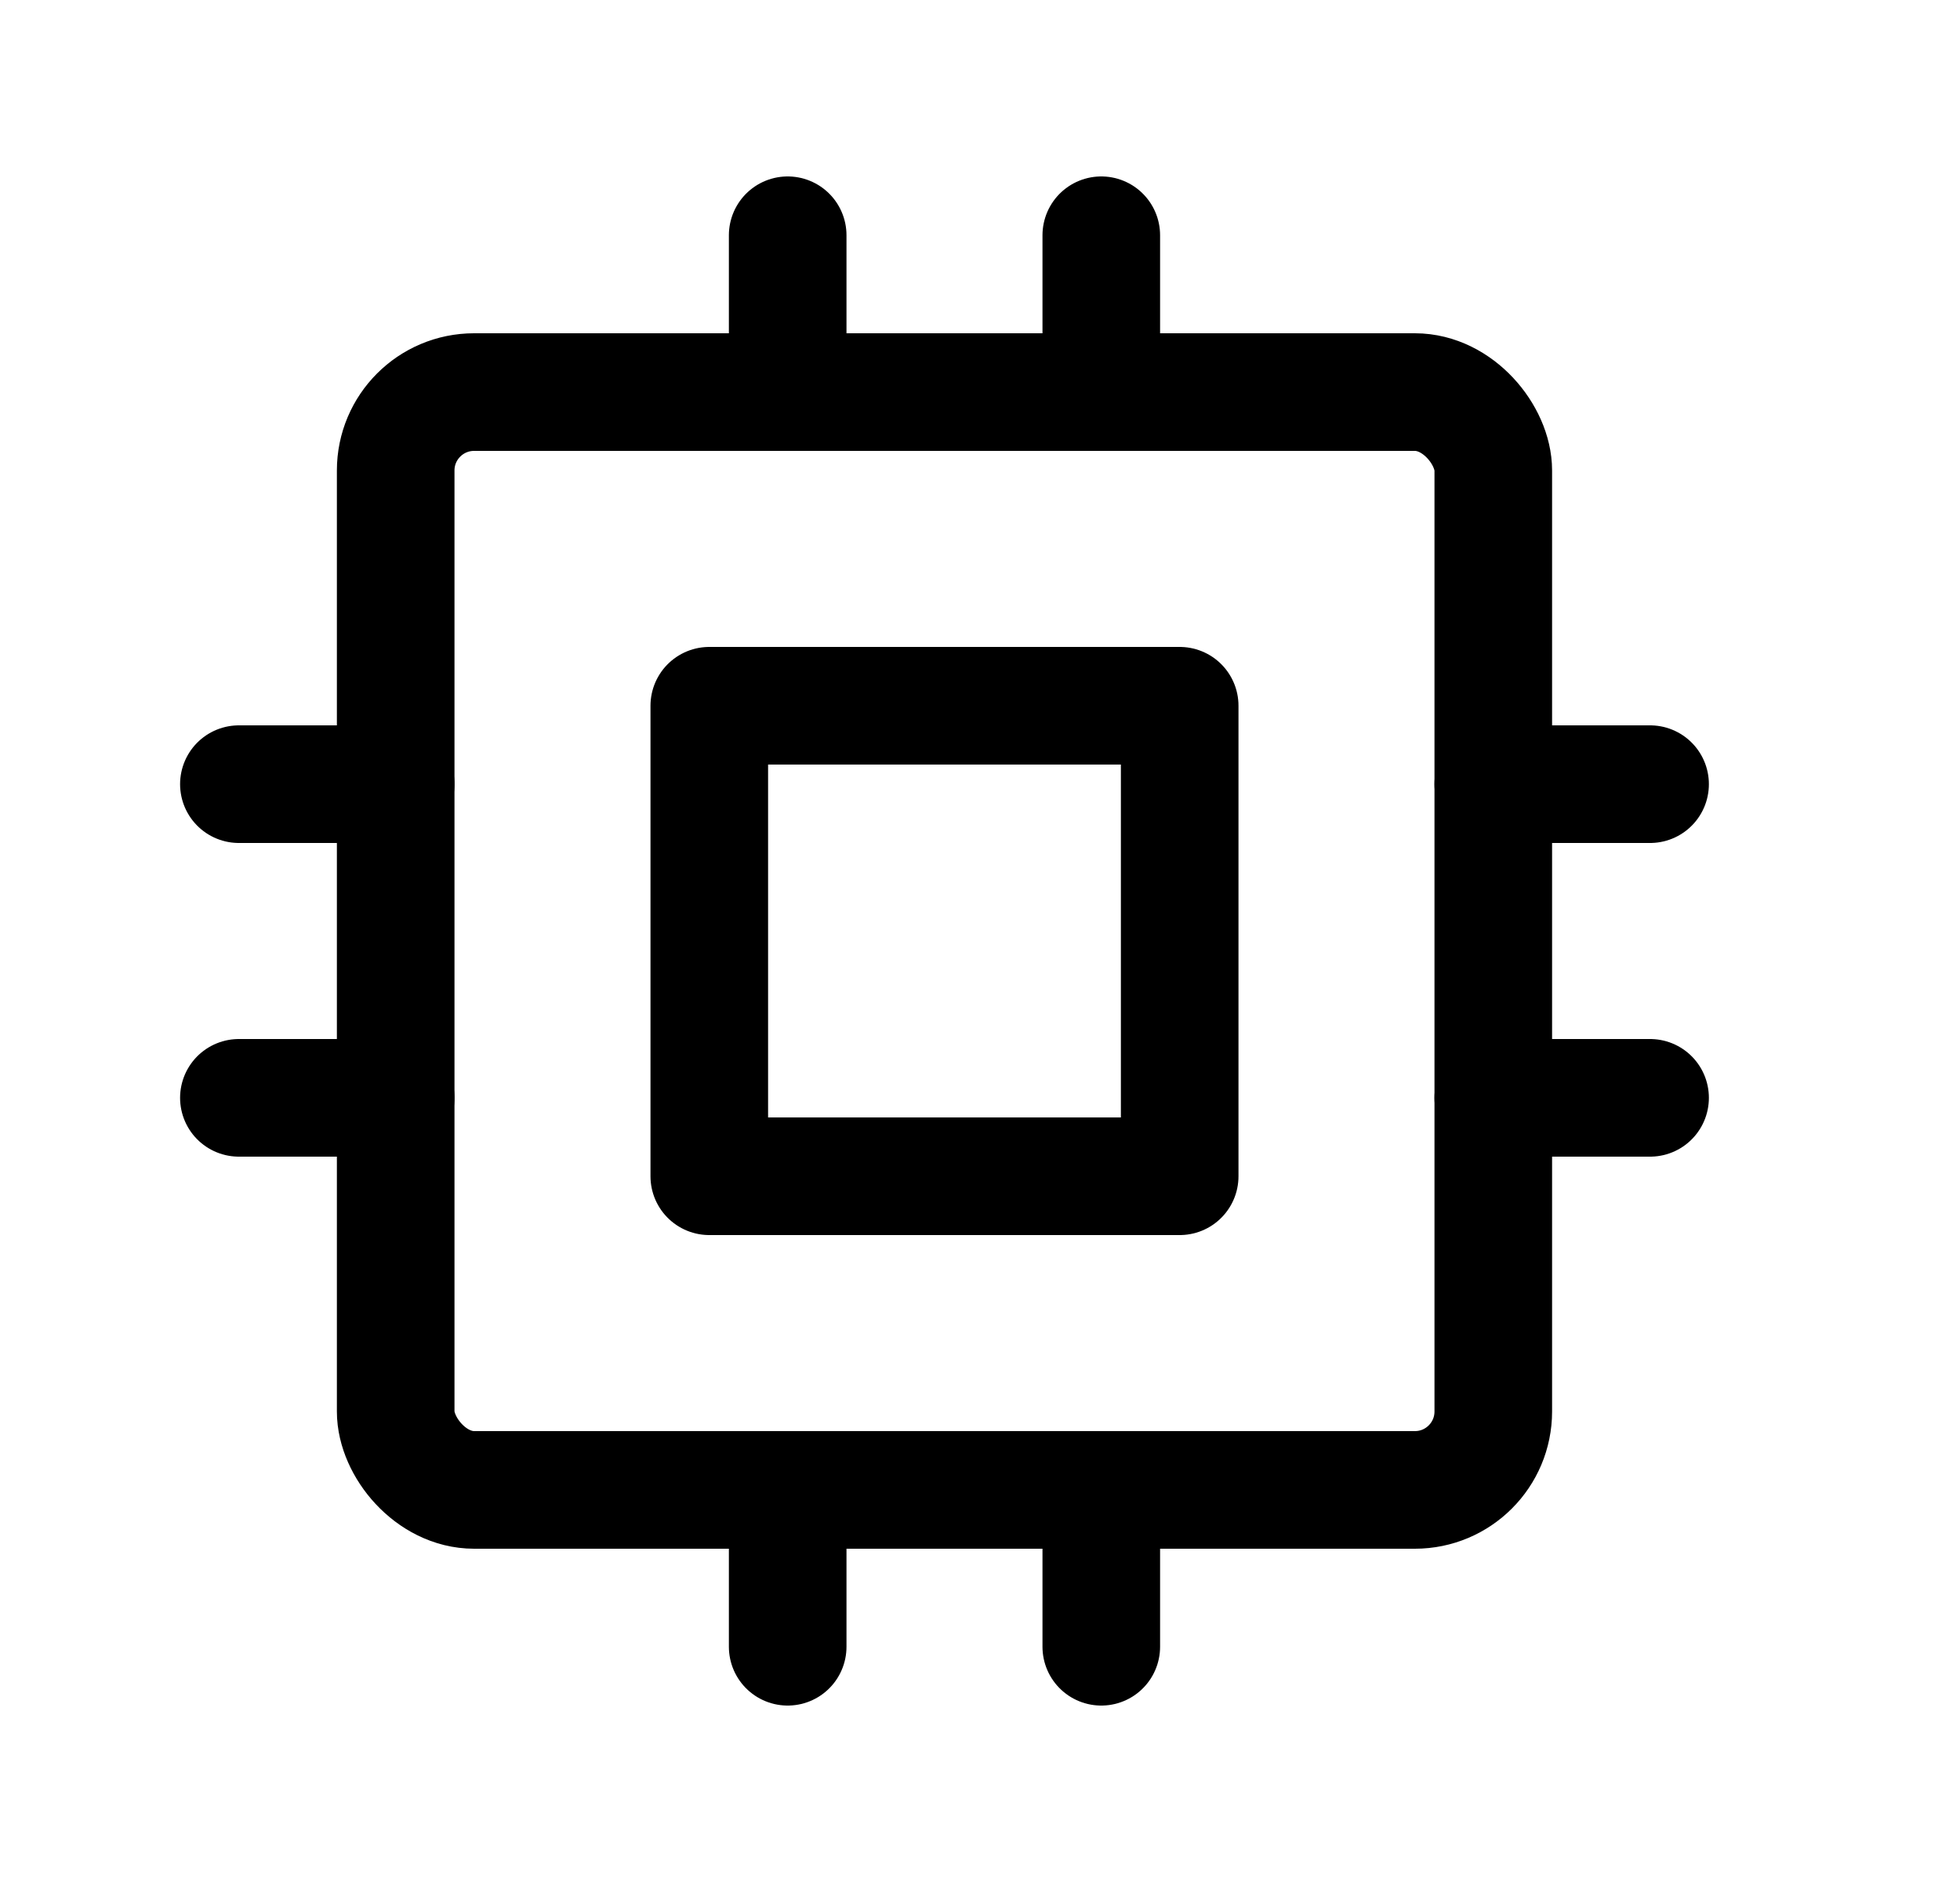
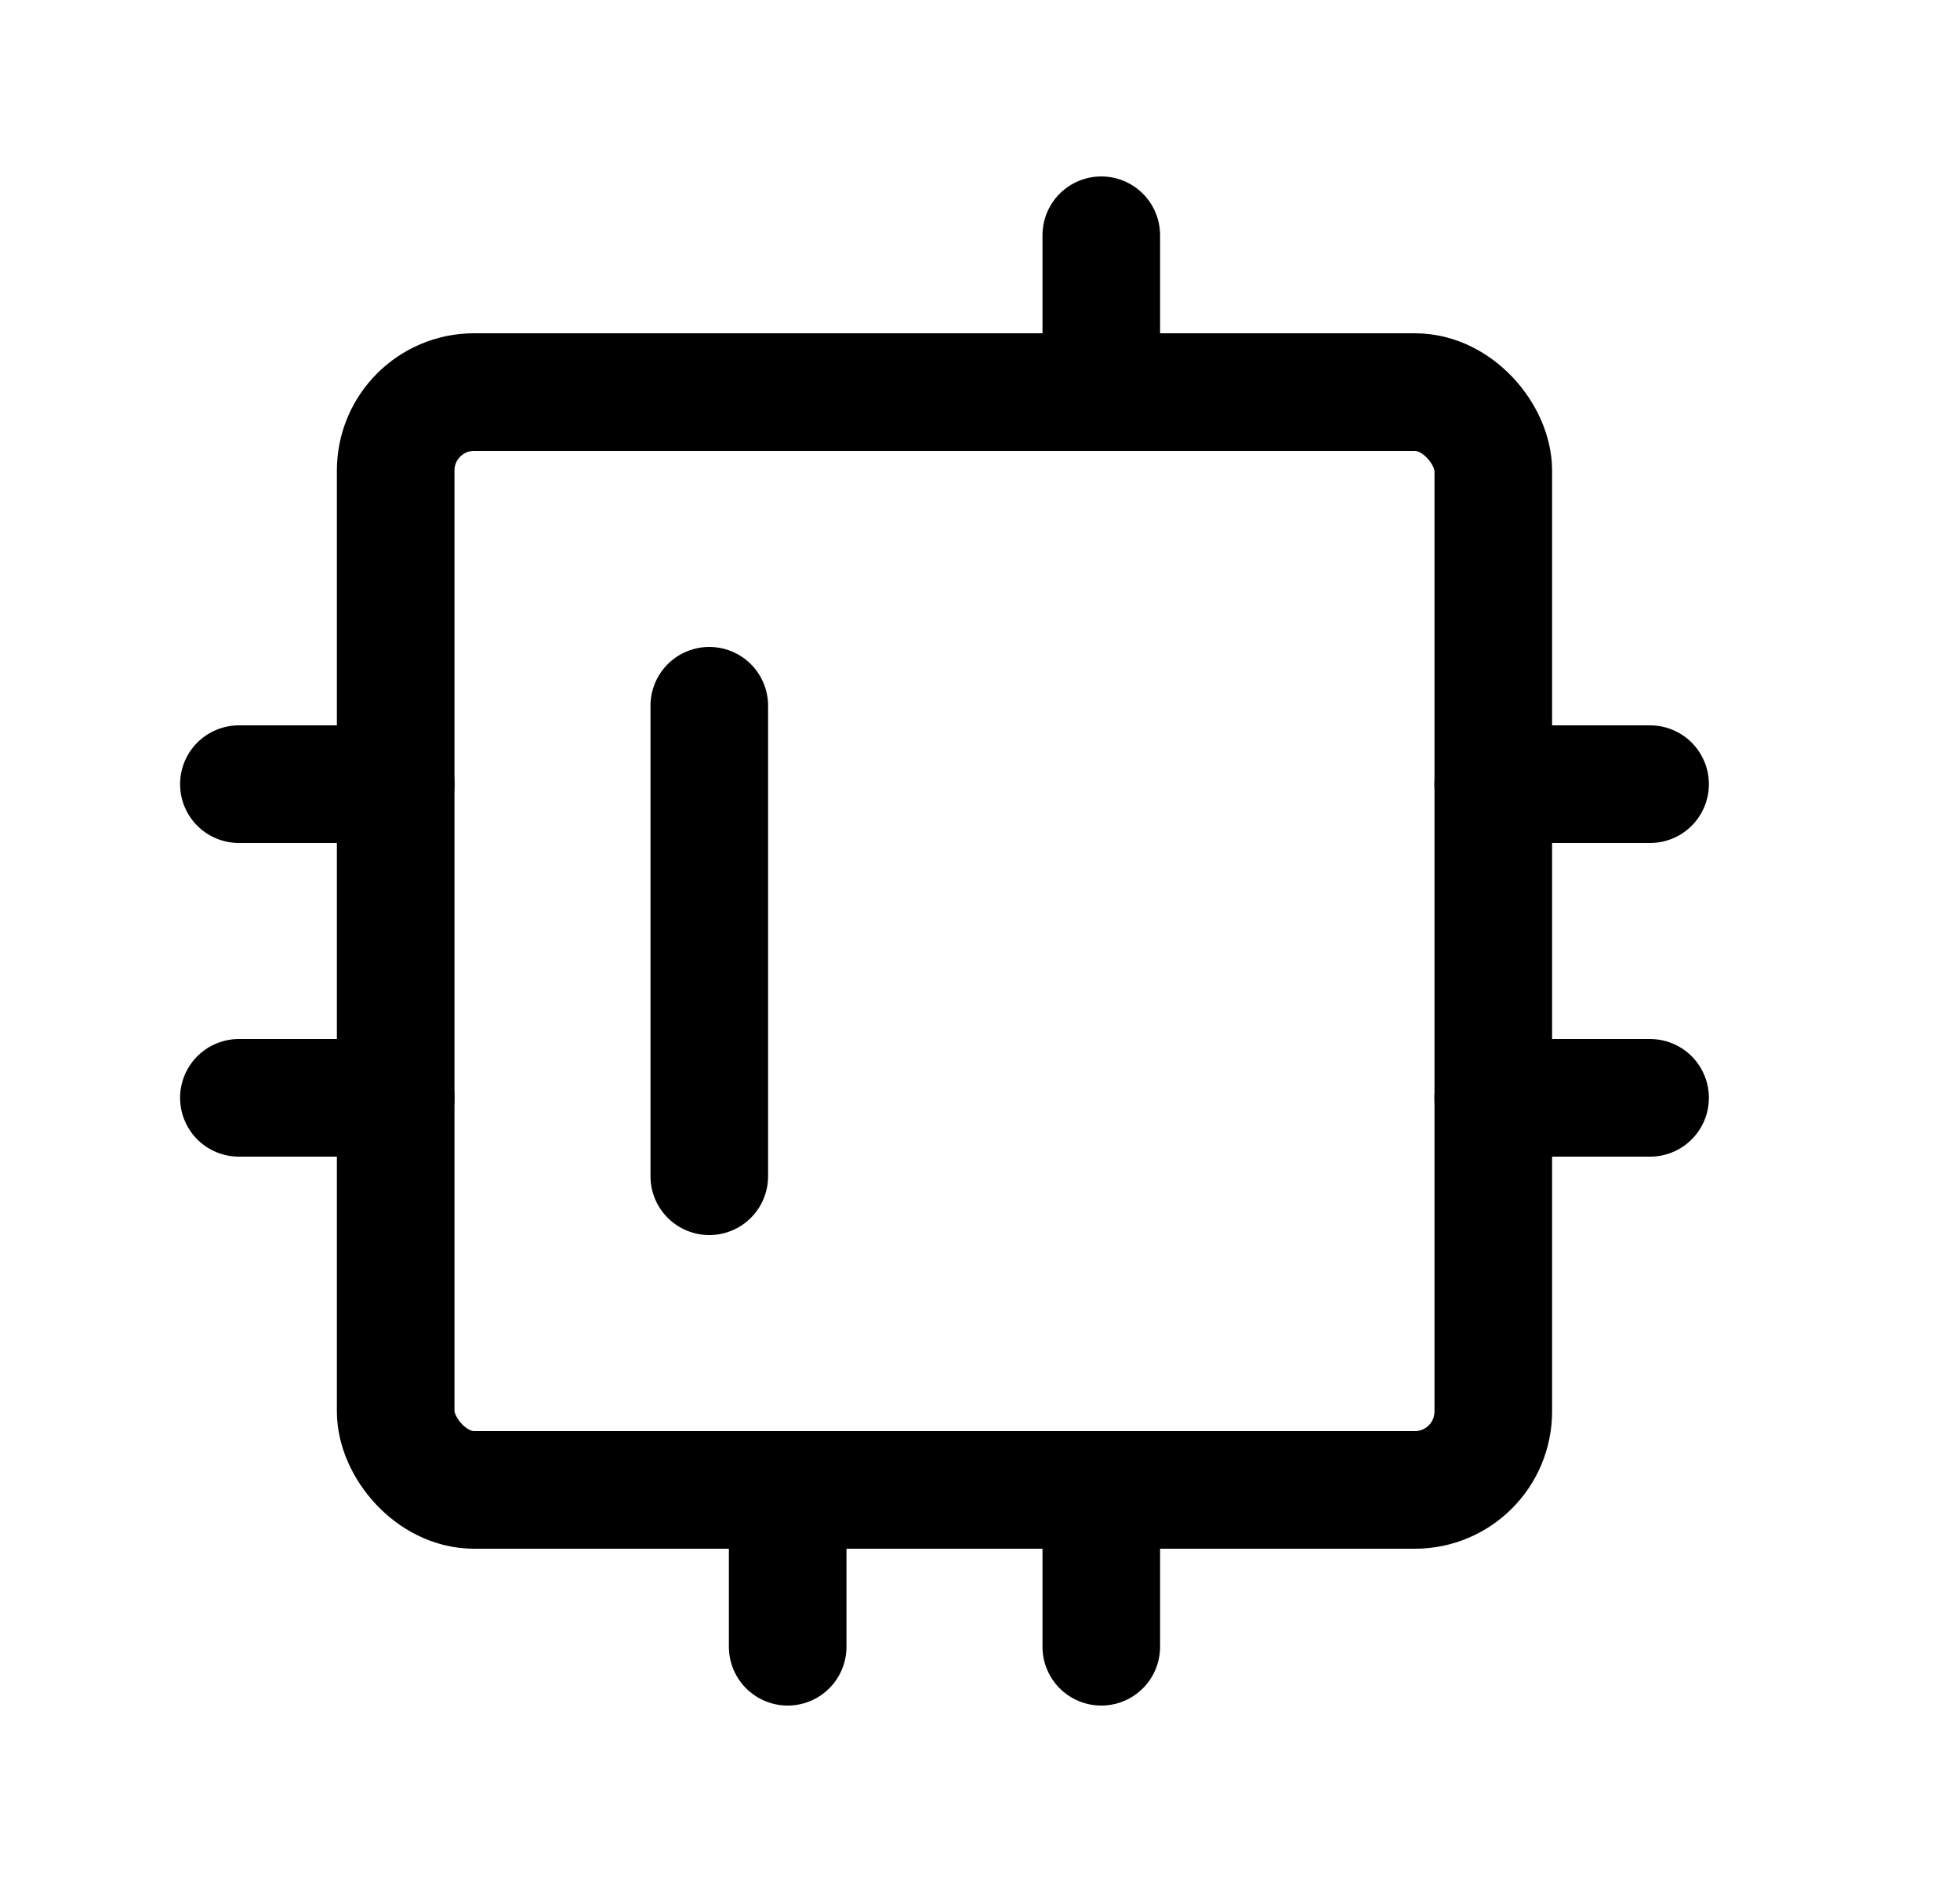
<svg xmlns="http://www.w3.org/2000/svg" width="25" height="24" viewBox="0 0 25 24" fill="none">
  <g id="Group 5171836">
    <rect id="Rectangle" x="5.047" y="5" width="14" height="14" rx="1" stroke="black" stroke-width="1.5" stroke-linecap="round" stroke-linejoin="round" />
-     <path id="Path" fill-rule="evenodd" clip-rule="evenodd" d="M9.047 9H15.047V15H9.047V9Z" stroke="black" stroke-width="1.5" stroke-linecap="round" stroke-linejoin="round" />
+     <path id="Path" fill-rule="evenodd" clip-rule="evenodd" d="M9.047 9V15H9.047V9Z" stroke="black" stroke-width="1.5" stroke-linecap="round" stroke-linejoin="round" />
    <path id="Path_2" d="M3.047 10H5.047" stroke="black" stroke-width="1.5" stroke-linecap="round" stroke-linejoin="round" />
    <path id="Path_3" d="M3.047 14H5.047" stroke="black" stroke-width="1.5" stroke-linecap="round" stroke-linejoin="round" />
-     <path id="Path_4" d="M10.047 3V5" stroke="black" stroke-width="1.5" stroke-linecap="round" stroke-linejoin="round" />
    <path id="Path_5" d="M14.047 3V5" stroke="black" stroke-width="1.5" stroke-linecap="round" stroke-linejoin="round" />
    <path id="Path_6" d="M21.047 10H19.047" stroke="black" stroke-width="1.5" stroke-linecap="round" stroke-linejoin="round" />
    <path id="Path_7" d="M21.047 14H19.047" stroke="black" stroke-width="1.5" stroke-linecap="round" stroke-linejoin="round" />
    <path id="Path_8" d="M14.047 21V19" stroke="black" stroke-width="1.5" stroke-linecap="round" stroke-linejoin="round" />
    <path id="Path_9" d="M10.047 21V19" stroke="black" stroke-width="1.5" stroke-linecap="round" stroke-linejoin="round" />
  </g>
</svg>